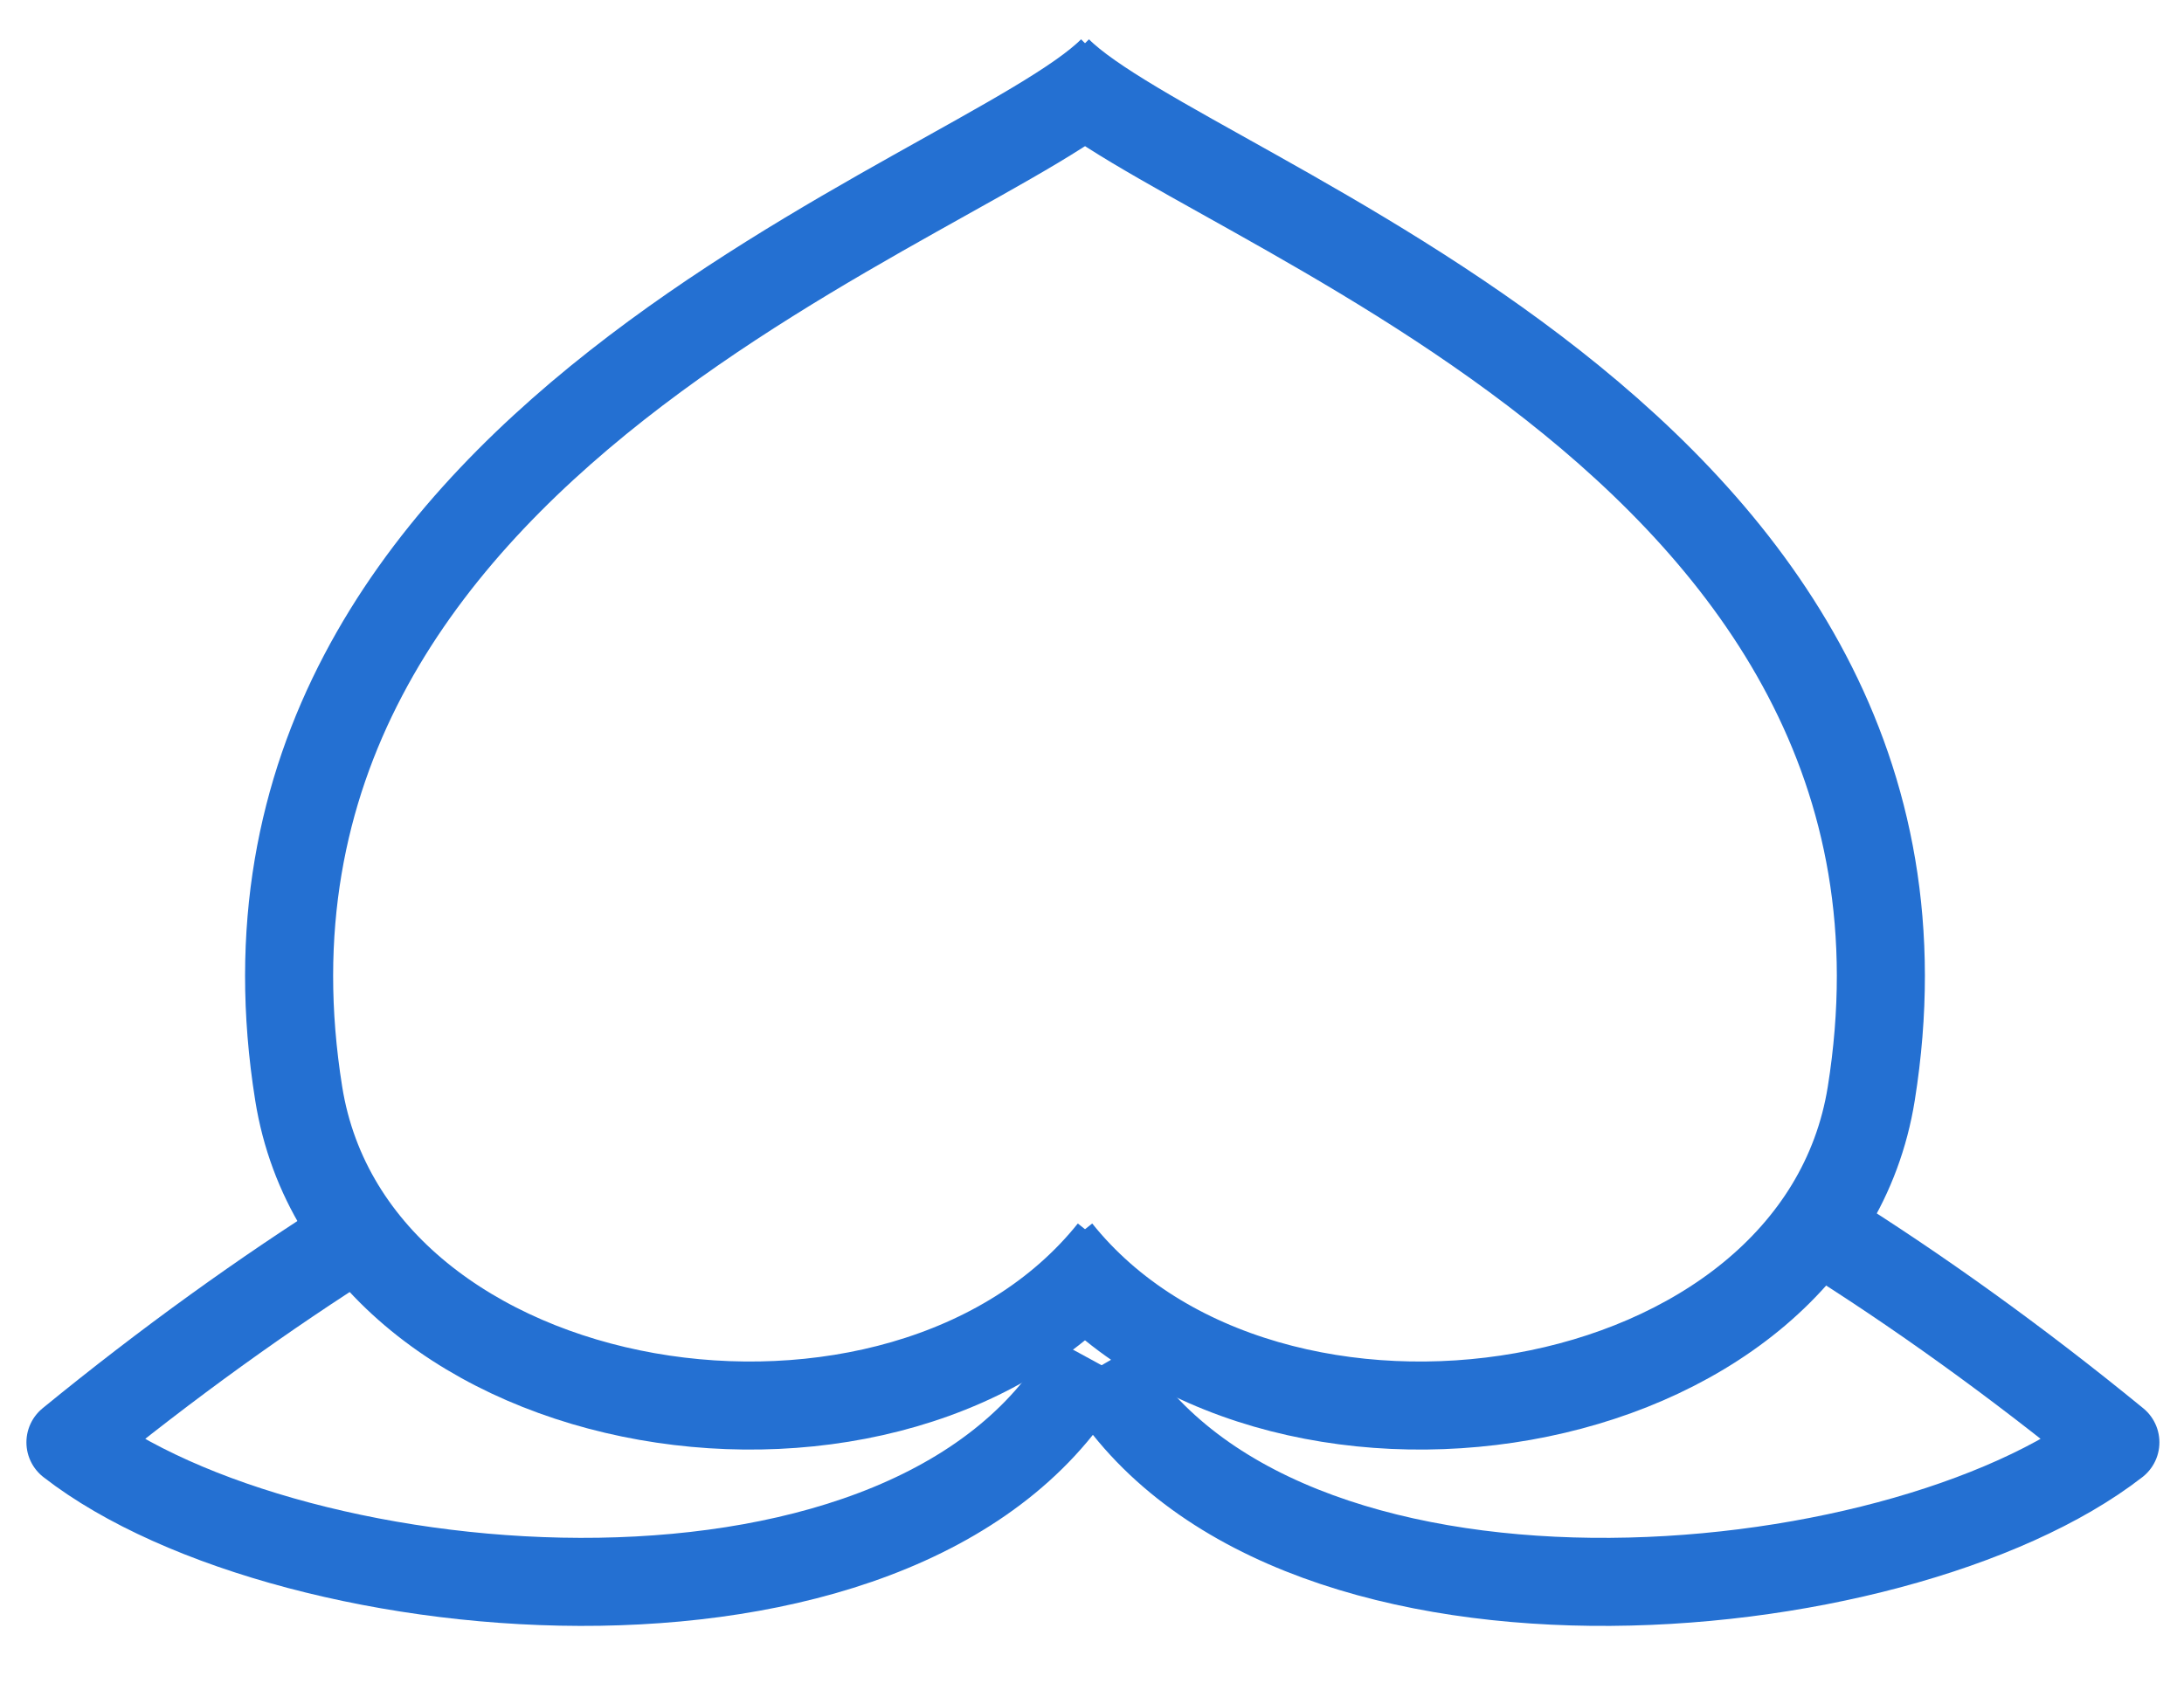
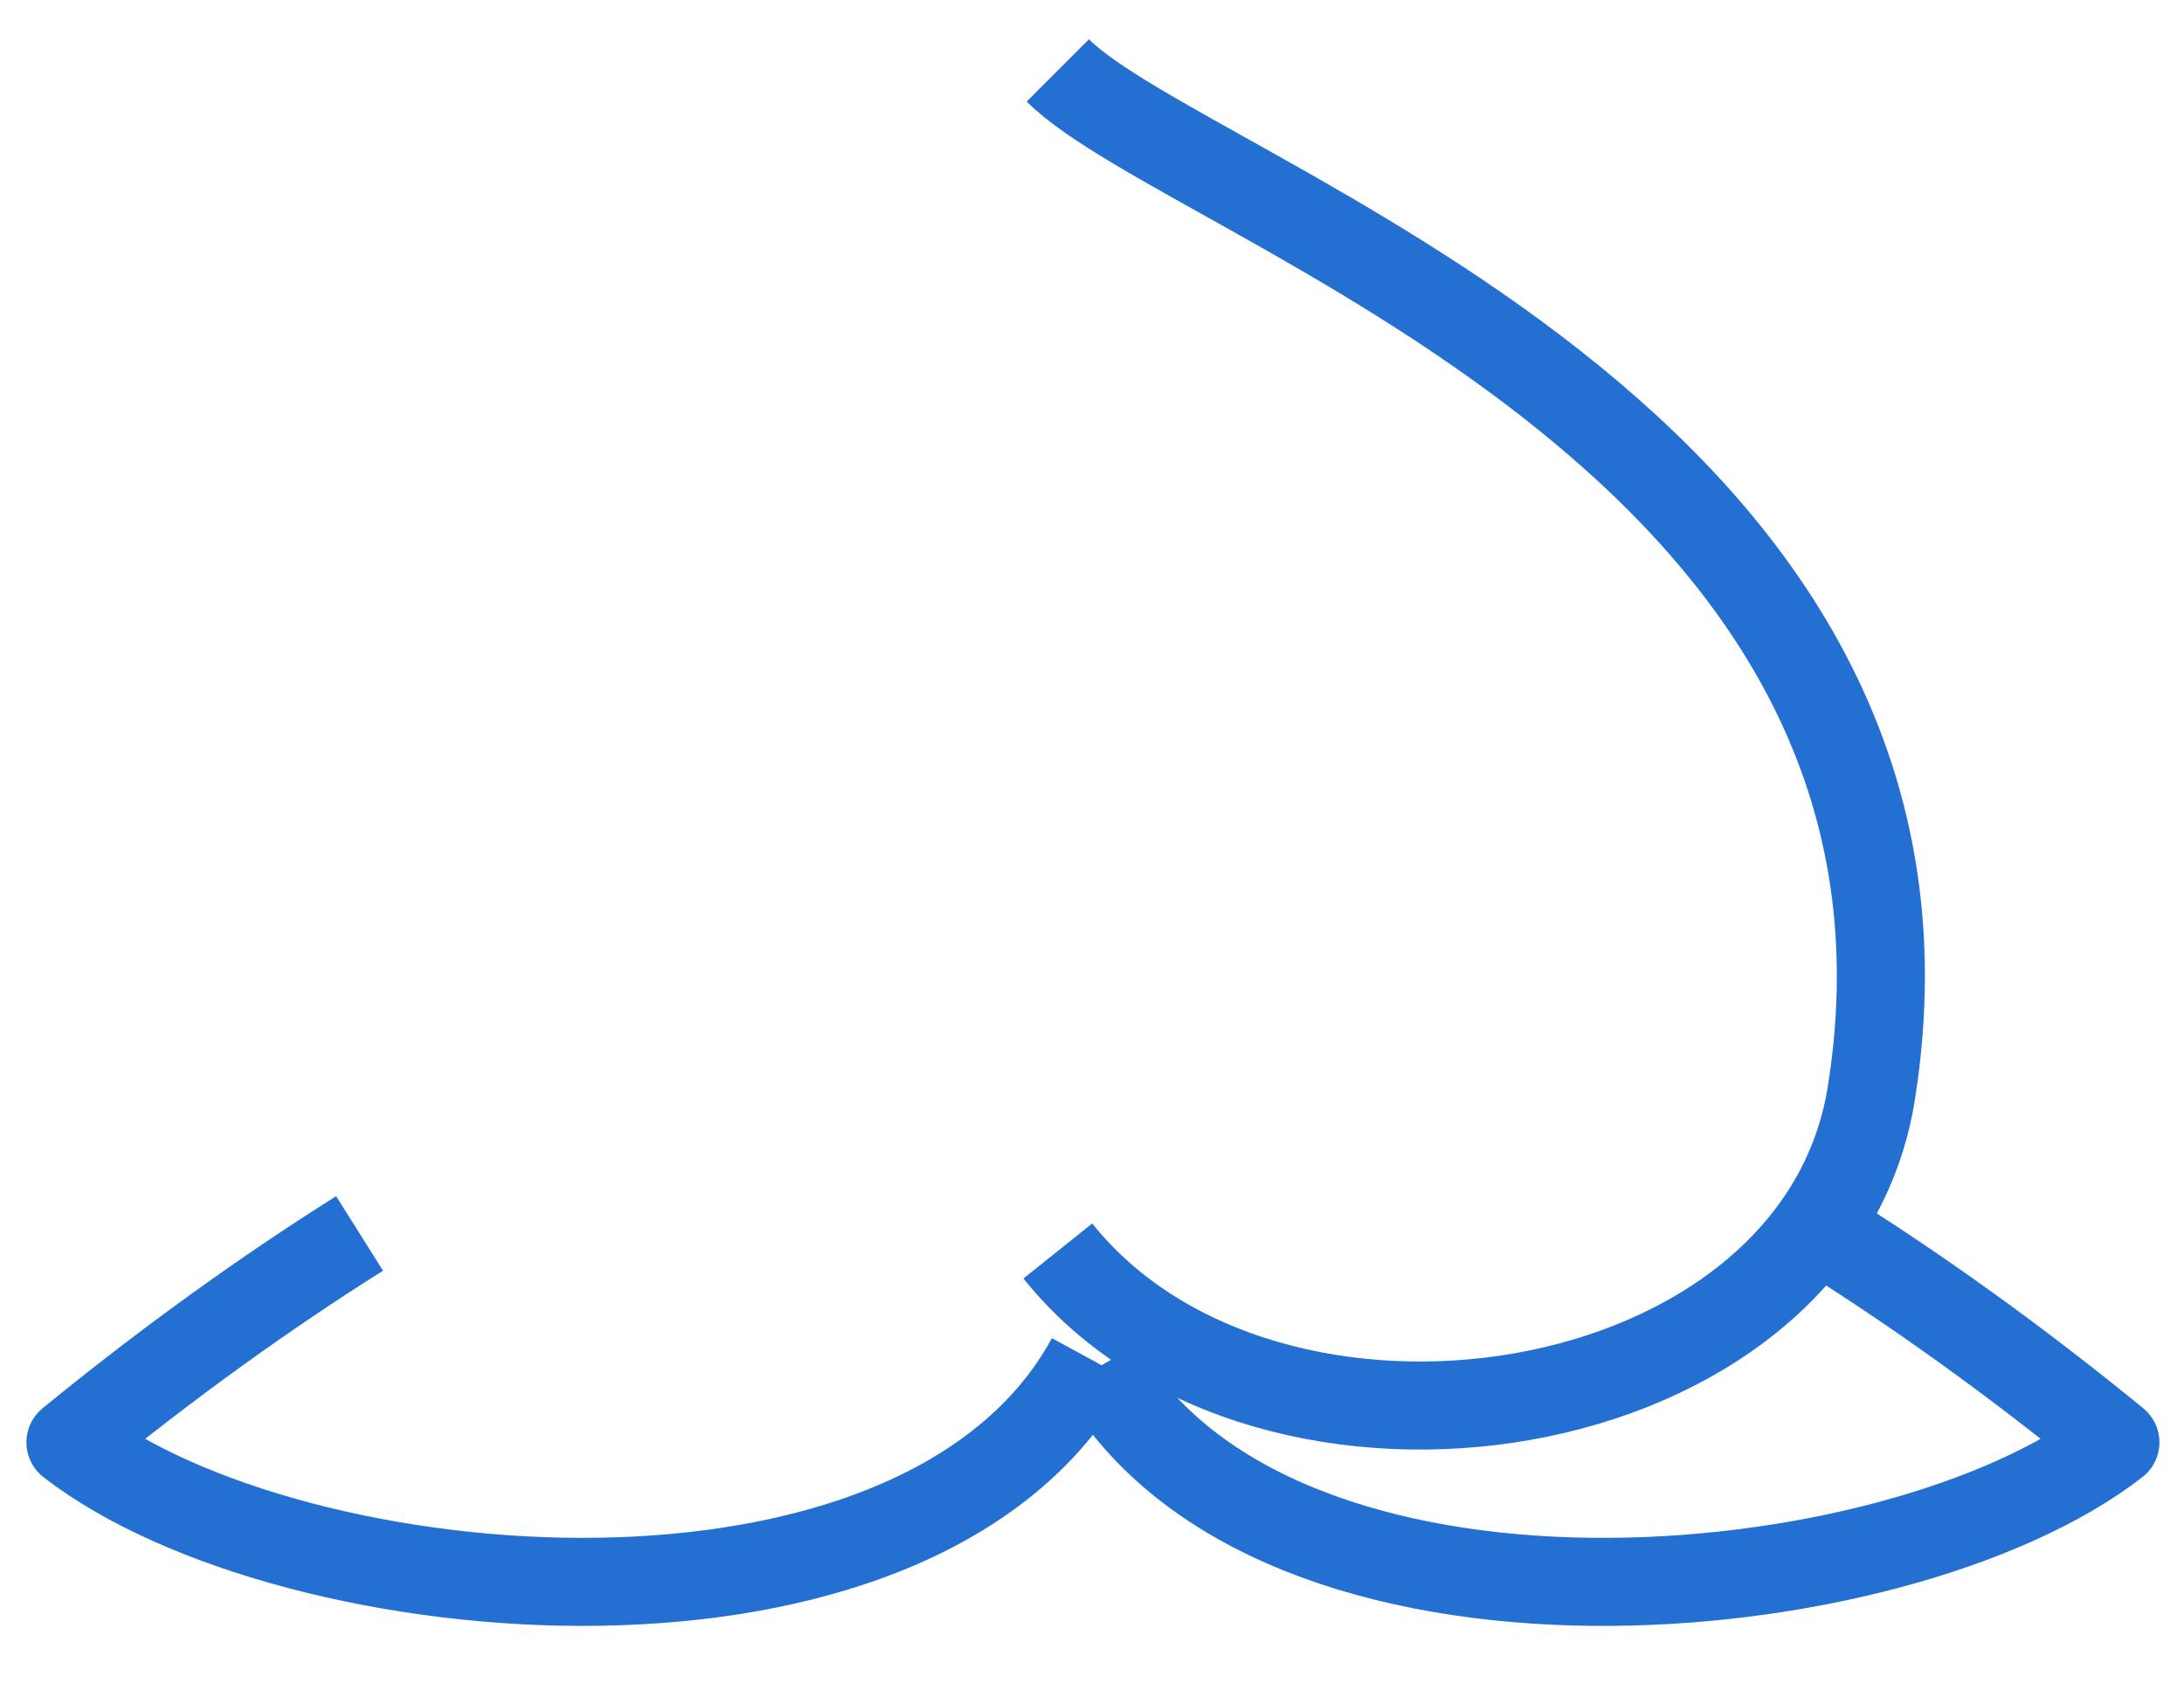
<svg xmlns="http://www.w3.org/2000/svg" width="31" height="24" viewBox="0 0 31 24" fill="none">
  <path d="M5.104 17.512C3.762 18.356 2.378 19.351 1 20.478C4.124 22.907 13.07 23.72 15.48 19.298" stroke="#2470D2" stroke-width="1.25" stroke-linejoin="round" />
  <path d="M15.604 19.402C18.097 23.707 26.927 22.888 30.026 20.478C28.617 19.325 27.202 18.311 25.832 17.455" stroke="#2470D2" stroke-width="1.25" stroke-linejoin="round" />
-   <path d="M15.787 1C13.925 2.862 2.75 6.215 4.24 15.527C5.002 20.29 12.807 21.486 15.787 17.761" stroke="#2470D2" stroke-width="1.25" stroke-linejoin="round" />
  <path d="M15.015 1C16.877 2.862 28.051 6.215 26.561 15.527C25.799 20.29 17.994 21.486 15.015 17.761" stroke="#2470D2" stroke-width="1.25" stroke-linejoin="round" />
</svg>